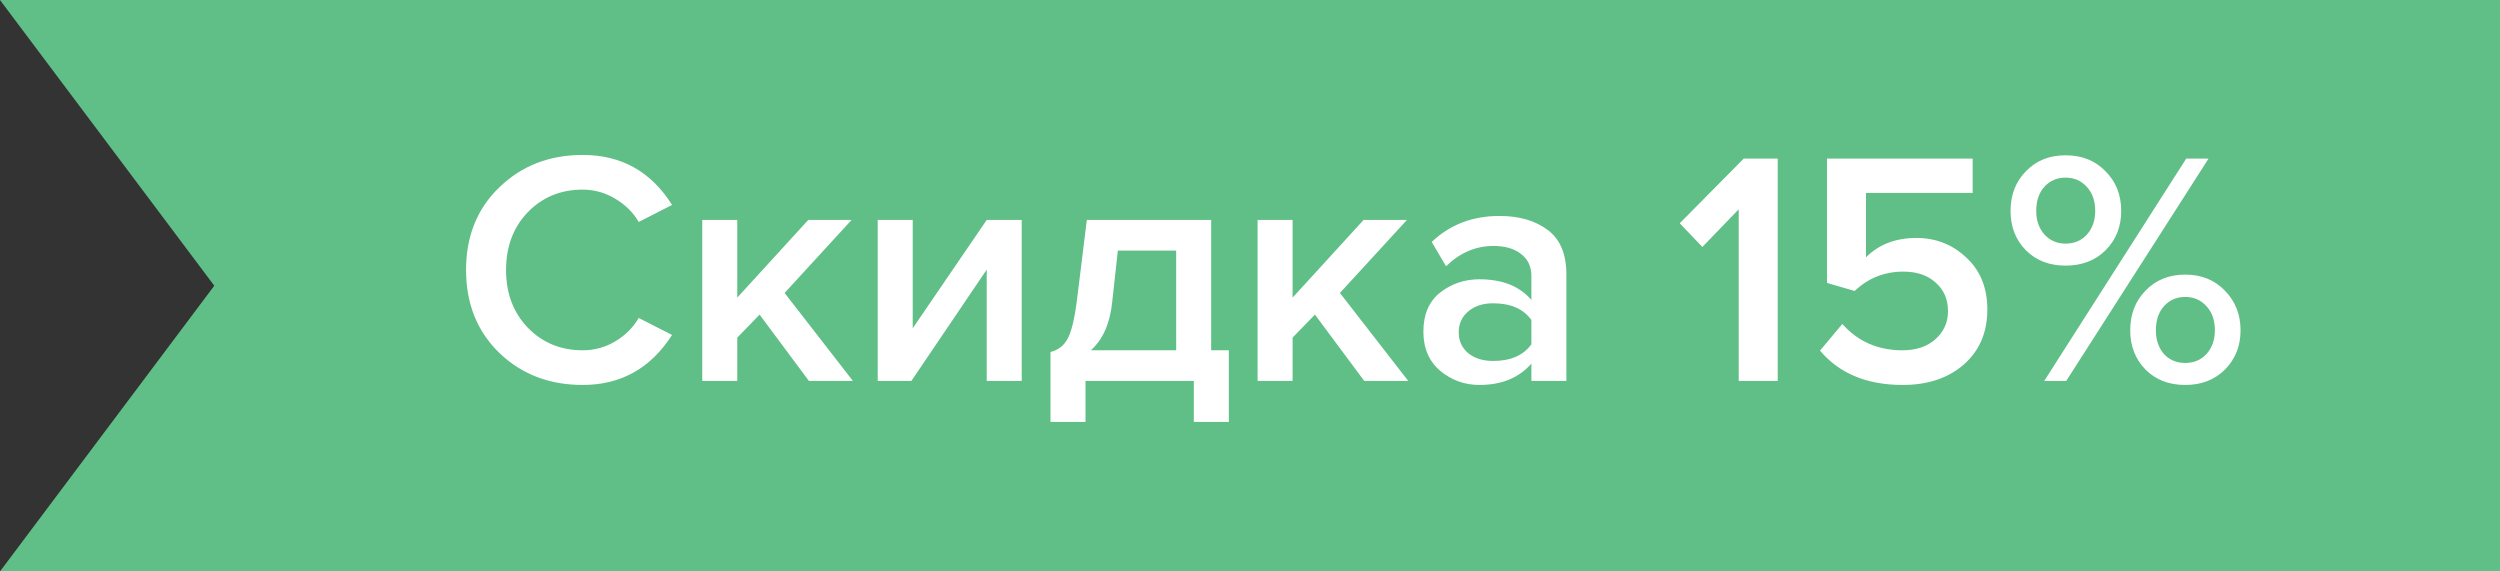
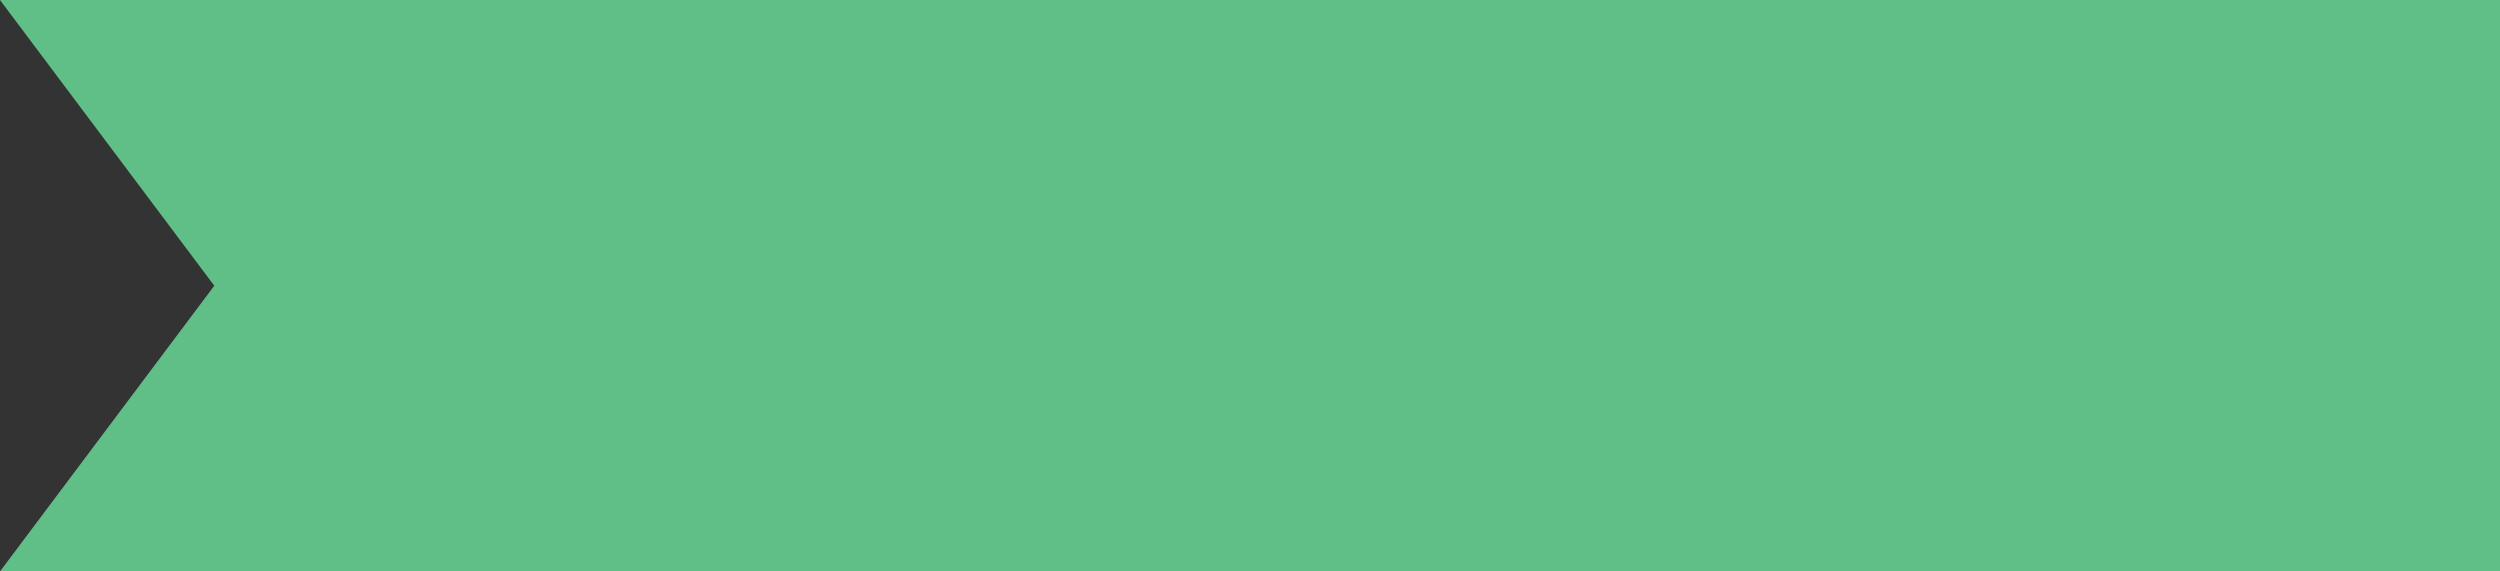
<svg xmlns="http://www.w3.org/2000/svg" width="105" height="24" viewBox="0 0 105 24" fill="none">
  <rect x="0" y="0" width="105" height="24" fill="#333333" stroke="none" />
  <path d="M0 0L9 12L0 24H105V0H0Z" fill="#60BF86" />
-   <path d="M24.474 16.168C23.074 16.168 21.907 15.72 20.974 14.824C20.041 13.919 19.574 12.757 19.574 11.338C19.574 9.919 20.041 8.762 20.974 7.866C21.907 6.961 23.074 6.508 24.474 6.508C26.098 6.508 27.349 7.208 28.226 8.608L26.826 9.322C26.593 8.921 26.261 8.594 25.832 8.342C25.412 8.09 24.959 7.964 24.474 7.964C23.55 7.964 22.78 8.281 22.164 8.916C21.557 9.551 21.254 10.358 21.254 11.338C21.254 12.318 21.557 13.125 22.164 13.76C22.78 14.395 23.55 14.712 24.474 14.712C24.969 14.712 25.426 14.586 25.846 14.334C26.266 14.082 26.593 13.755 26.826 13.354L28.226 14.068C27.33 15.468 26.079 16.168 24.474 16.168ZM35.823 16H33.975L31.903 13.214L30.965 14.18V16H29.495V9.238H30.965V12.5L33.947 9.238H35.767L32.953 12.304L35.823 16ZM38.278 16H36.864V9.238H38.334V13.788L41.442 9.238H42.912V16H41.442V11.324L38.278 16ZM44.121 17.722V14.782C44.438 14.707 44.676 14.525 44.835 14.236C45.003 13.937 45.139 13.368 45.241 12.528L45.647 9.238H50.869V14.712H51.611V17.722H50.141V16H45.591V17.722H44.121ZM46.949 10.526L46.711 12.696C46.618 13.592 46.319 14.264 45.815 14.712H49.399V10.526H46.949ZM59.147 16H57.299L55.227 13.214L54.289 14.18V16H52.819V9.238H54.289V12.5L57.271 9.238H59.091L56.277 12.304L59.147 16ZM65.788 16H64.318V15.272C63.796 15.869 63.068 16.168 62.134 16.168C61.518 16.168 60.972 15.972 60.496 15.58C60.02 15.179 59.782 14.628 59.782 13.928C59.782 13.209 60.016 12.663 60.482 12.29C60.958 11.917 61.509 11.73 62.134 11.73C63.096 11.73 63.824 12.019 64.318 12.598V11.59C64.318 11.198 64.174 10.89 63.884 10.666C63.595 10.442 63.212 10.33 62.736 10.33C61.98 10.33 61.313 10.615 60.734 11.184L60.132 10.162C60.898 9.434 61.845 9.07 62.974 9.07C63.805 9.07 64.482 9.266 65.004 9.658C65.527 10.05 65.788 10.671 65.788 11.52V16ZM62.708 15.16C63.446 15.16 63.982 14.927 64.318 14.46V13.438C63.982 12.971 63.446 12.738 62.708 12.738C62.288 12.738 61.943 12.85 61.672 13.074C61.402 13.298 61.266 13.592 61.266 13.956C61.266 14.32 61.402 14.614 61.672 14.838C61.943 15.053 62.288 15.16 62.708 15.16ZM74.664 16H73.026V8.79L71.5 10.372L70.548 9.378L73.236 6.662H74.664V16ZM79.912 16.168C78.41 16.168 77.252 15.687 76.44 14.726L77.378 13.606C78.032 14.343 78.872 14.712 79.898 14.712C80.477 14.712 80.939 14.558 81.284 14.25C81.639 13.933 81.816 13.541 81.816 13.074C81.816 12.57 81.644 12.169 81.298 11.87C80.962 11.562 80.51 11.408 79.94 11.408C79.147 11.408 78.466 11.679 77.896 12.22L76.734 11.884V6.662H82.852V8.104H78.372V10.806C78.914 10.265 79.618 9.994 80.486 9.994C81.308 9.994 82.008 10.269 82.586 10.82C83.174 11.361 83.468 12.089 83.468 13.004C83.468 13.965 83.137 14.735 82.474 15.314C81.821 15.883 80.967 16.168 79.912 16.168ZM86.753 11.156C86.071 11.156 85.516 10.941 85.087 10.512C84.657 10.073 84.443 9.523 84.443 8.86C84.443 8.188 84.657 7.633 85.087 7.194C85.516 6.746 86.071 6.522 86.753 6.522C87.443 6.522 88.003 6.746 88.433 7.194C88.871 7.633 89.091 8.188 89.091 8.86C89.091 9.523 88.871 10.073 88.433 10.512C88.003 10.941 87.443 11.156 86.753 11.156ZM86.781 16H85.857L91.821 6.662H92.759L86.781 16ZM93.445 15.524C93.015 15.953 92.46 16.168 91.779 16.168C91.097 16.168 90.542 15.953 90.113 15.524C89.683 15.085 89.469 14.535 89.469 13.872C89.469 13.2 89.683 12.645 90.113 12.206C90.542 11.758 91.097 11.534 91.779 11.534C92.46 11.534 93.015 11.758 93.445 12.206C93.883 12.654 94.103 13.209 94.103 13.872C94.103 14.535 93.883 15.085 93.445 15.524ZM86.753 10.232C87.117 10.232 87.415 10.106 87.649 9.854C87.882 9.593 87.999 9.261 87.999 8.86C87.999 8.44 87.882 8.104 87.649 7.852C87.415 7.591 87.117 7.46 86.753 7.46C86.389 7.46 86.09 7.591 85.857 7.852C85.633 8.104 85.521 8.44 85.521 8.86C85.521 9.261 85.637 9.593 85.871 9.854C86.104 10.106 86.398 10.232 86.753 10.232ZM90.883 14.866C91.116 15.118 91.415 15.244 91.779 15.244C92.143 15.244 92.441 15.118 92.675 14.866C92.908 14.605 93.025 14.273 93.025 13.872C93.025 13.452 92.908 13.116 92.675 12.864C92.441 12.603 92.143 12.472 91.779 12.472C91.415 12.472 91.116 12.603 90.883 12.864C90.659 13.116 90.547 13.452 90.547 13.872C90.547 14.273 90.659 14.605 90.883 14.866Z" fill="white" />
</svg>